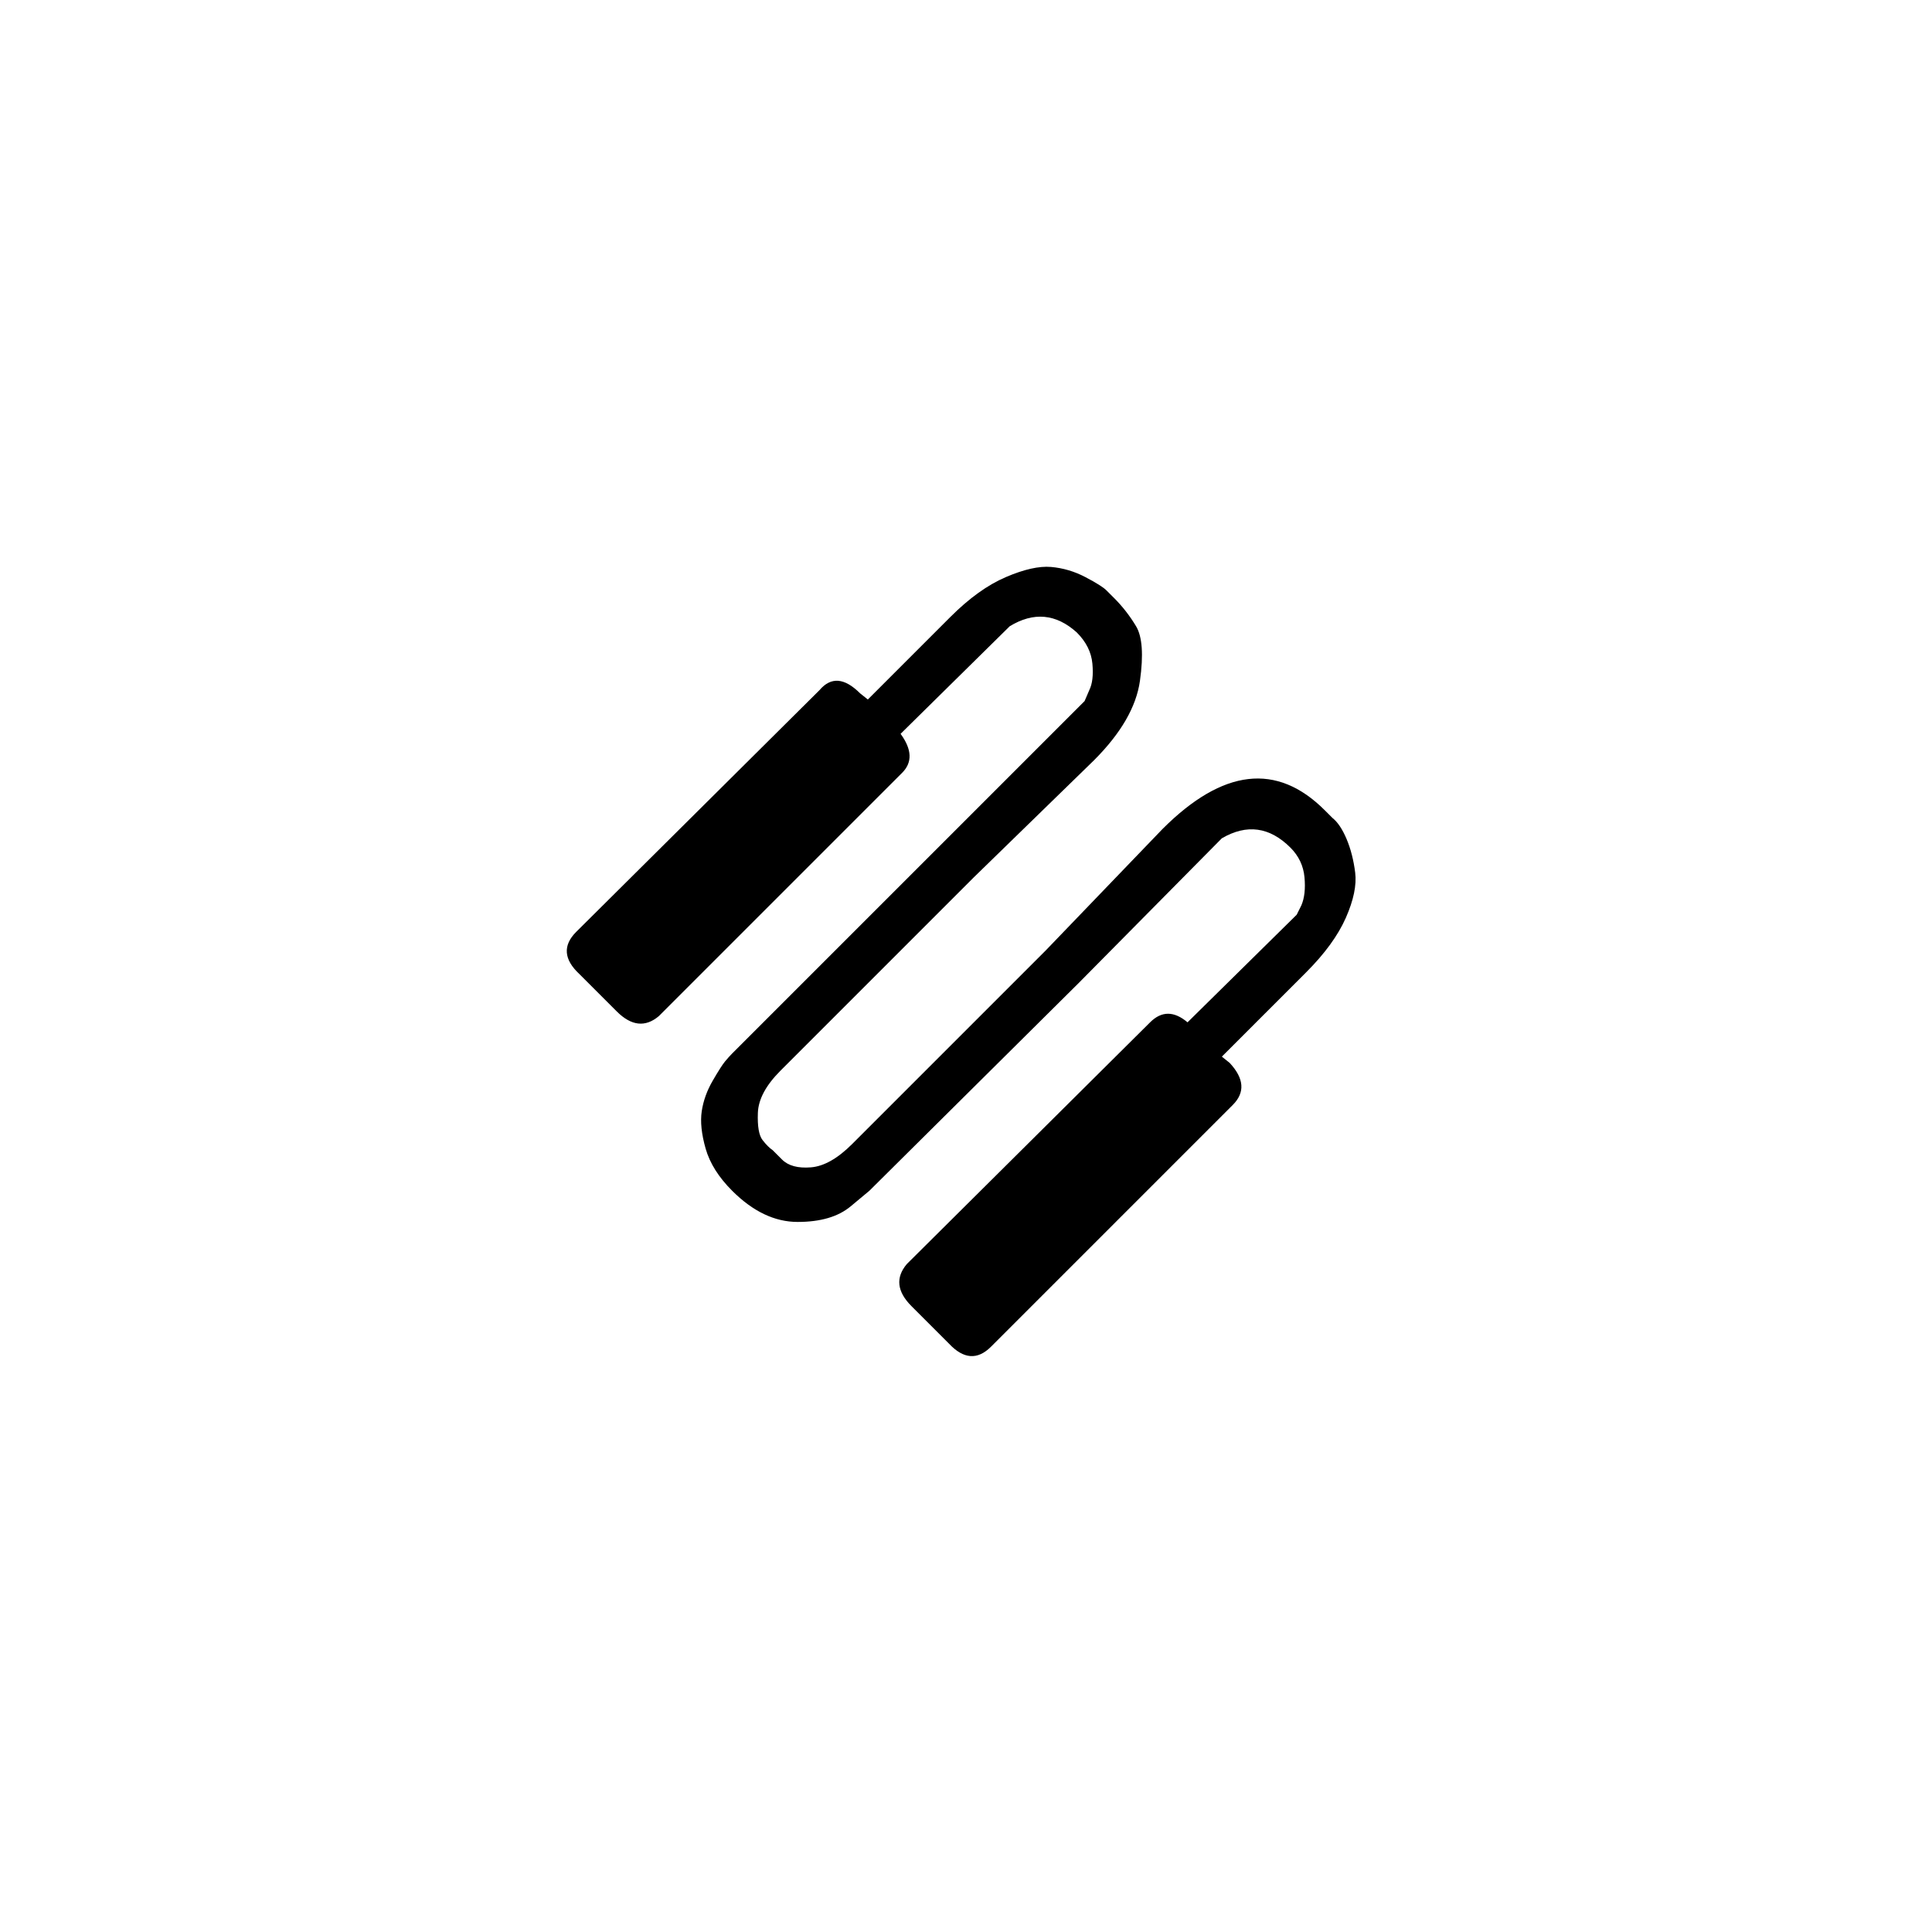
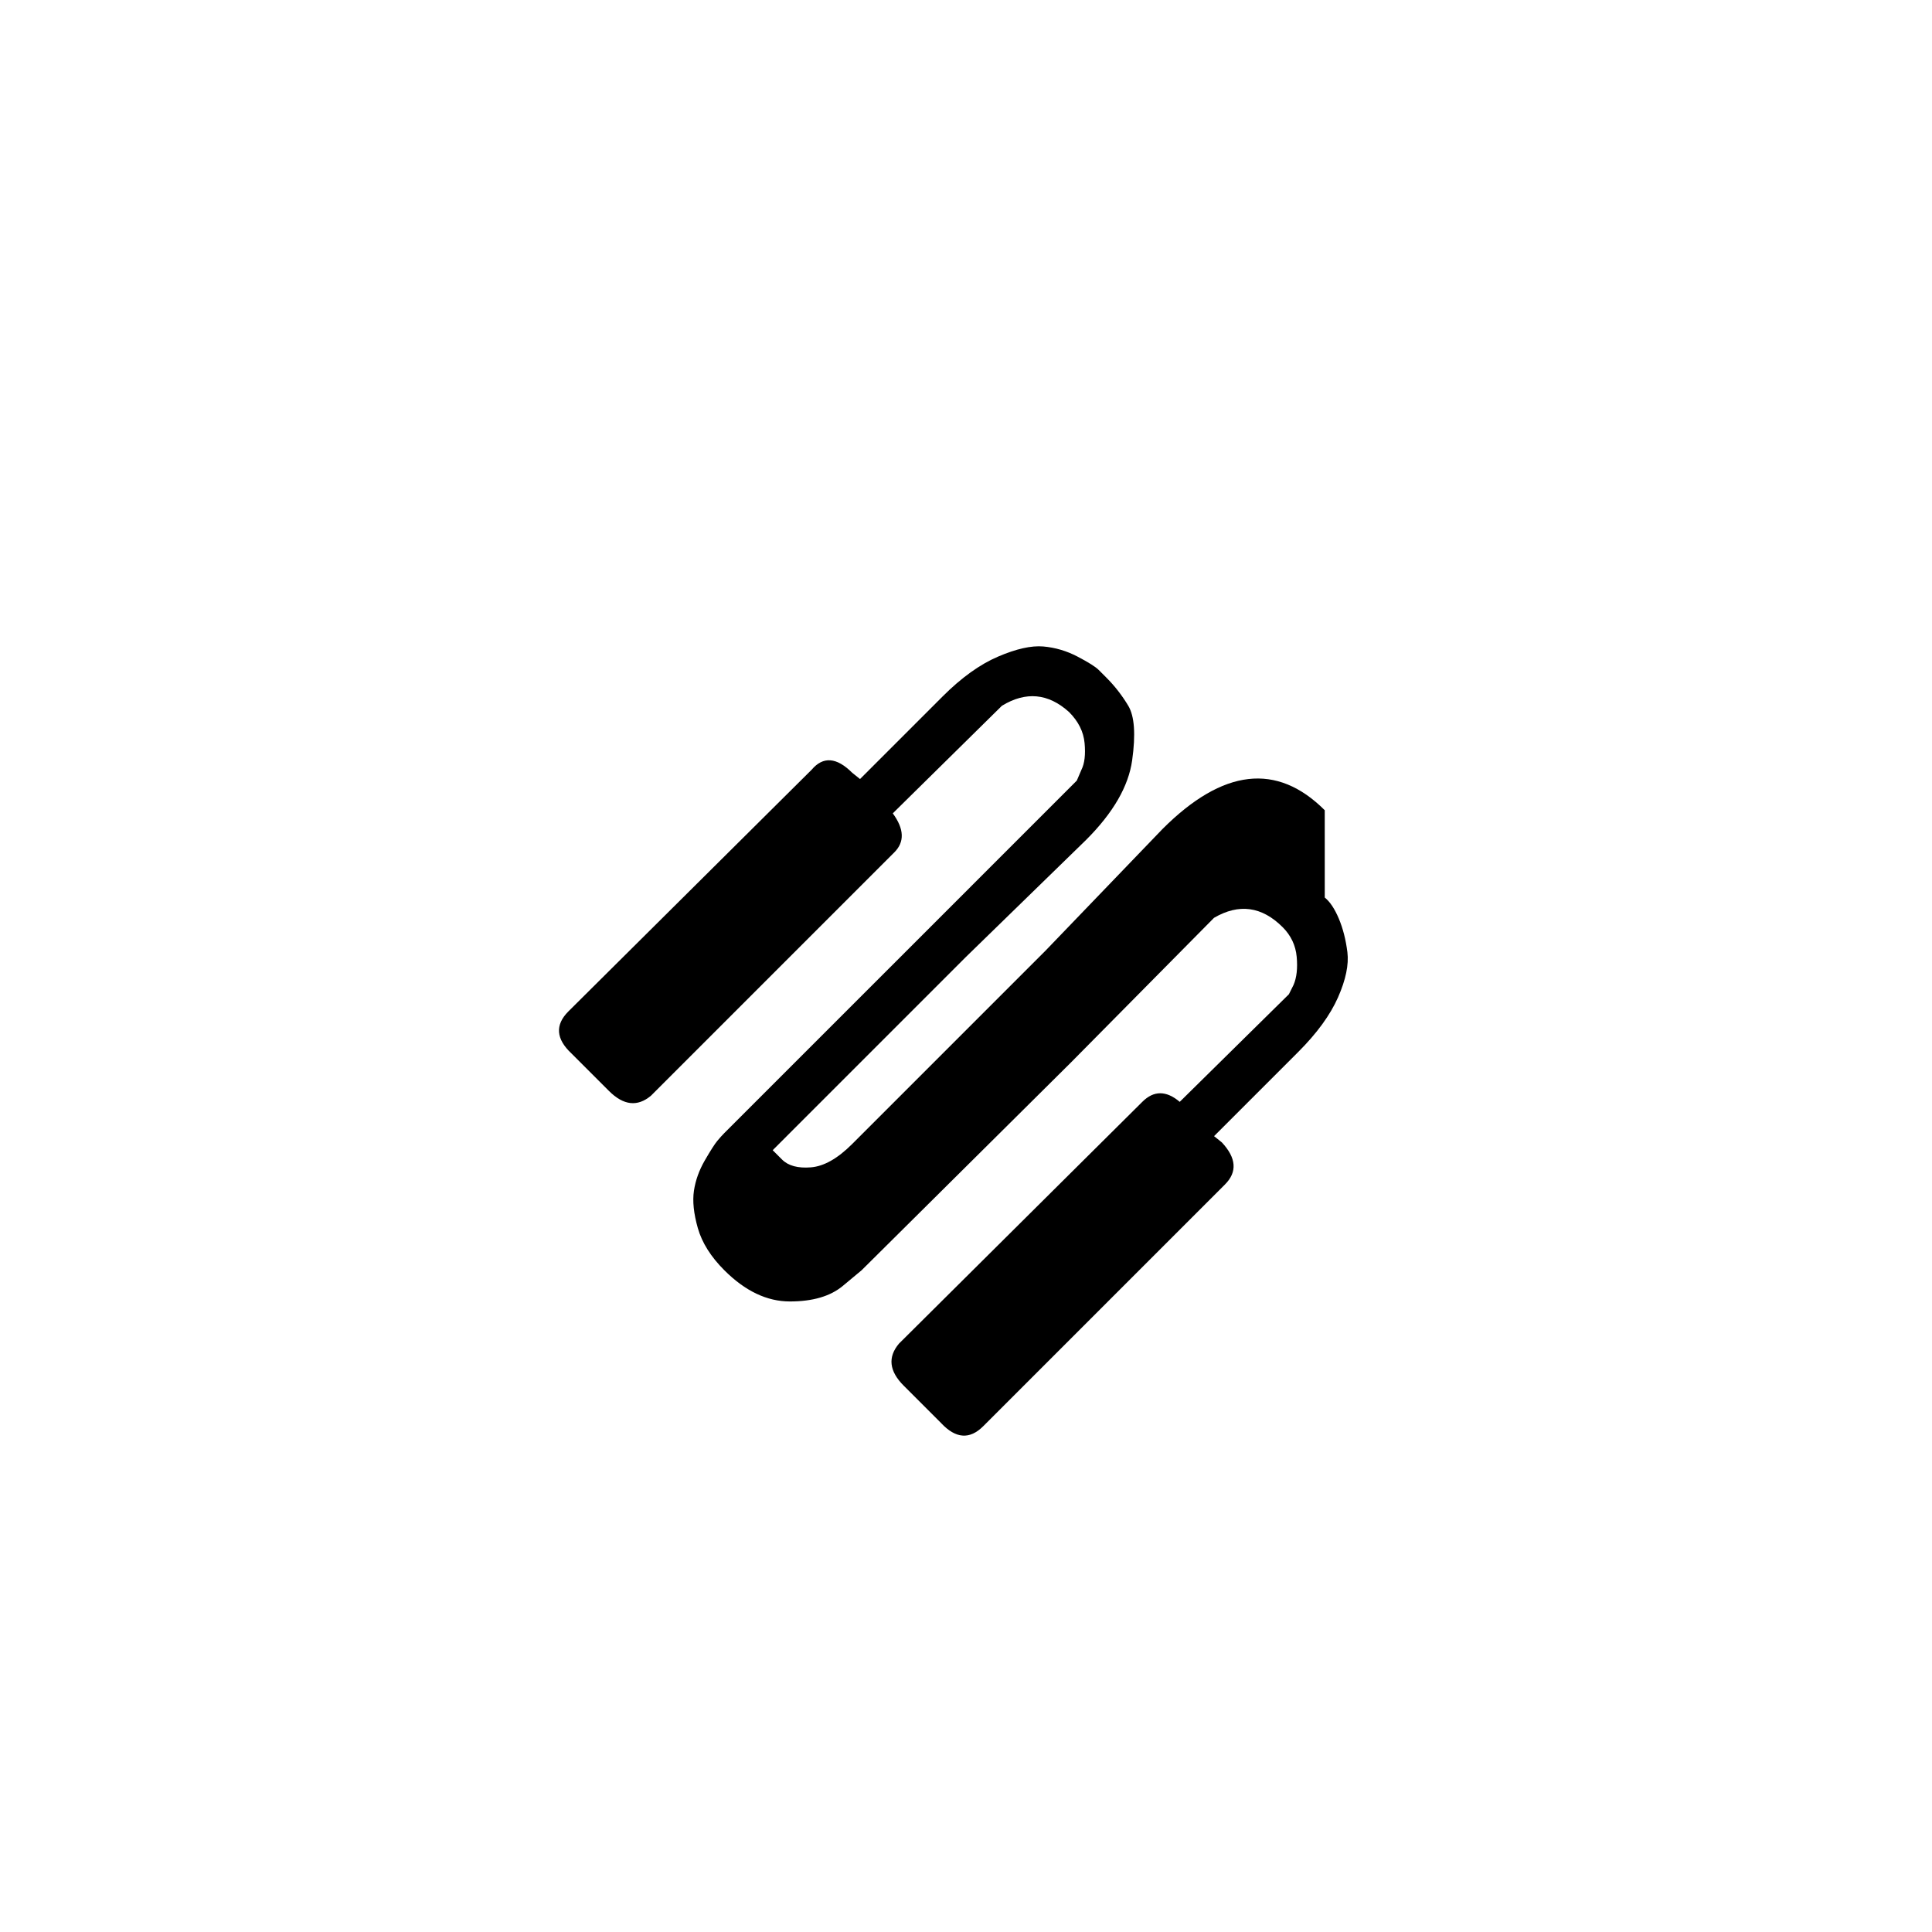
<svg xmlns="http://www.w3.org/2000/svg" fill="#000000" width="800px" height="800px" version="1.1" viewBox="144 144 512 512">
-   <path d="m495.07 358.72c-12.672-12.672-27-11.02-42.98 4.961l-30.996 32.234-51.246 51.246c-3.856 3.859-7.508 5.926-10.953 6.199-3.441 0.277-5.992-0.414-7.644-2.066l-2.481-2.481c-0.824-0.551-1.723-1.445-2.684-2.684-0.965-1.242-1.379-3.652-1.242-7.234 0.137-3.582 2.137-7.301 5.992-11.156l51.246-51.25 31.824-30.996c7.164-7.16 11.227-14.188 12.191-21.074 0.965-6.891 0.621-11.711-1.031-14.465-1.656-2.758-3.582-5.234-5.789-7.441-0.551-0.551-1.238-1.238-2.066-2.066-0.824-0.824-2.684-1.996-5.578-3.512-2.894-1.516-5.922-2.41-9.09-2.688-3.172-0.273-7.164 0.621-11.988 2.688-4.82 2.066-9.711 5.578-14.672 10.539l-21.902 21.902-2.066-1.652c-4.133-4.133-7.715-4.406-10.746-0.828l-64.473 64.059c-3.582 3.582-3.305 7.305 0.828 11.16l9.918 9.918c3.859 3.859 7.578 4.273 11.16 1.242l64.473-64.473c2.754-2.754 2.617-6.199-0.414-10.332l28.93-28.516c6.336-3.859 12.262-3.309 17.77 1.652 2.481 2.481 3.859 5.234 4.133 8.266 0.277 3.031 0 5.371-0.824 7.023l-1.242 2.894-38.02 38.023-55.383 55.379c-0.551 0.551-1.168 1.238-1.859 2.066-0.688 0.824-1.789 2.547-3.305 5.164s-2.481 5.305-2.894 8.059c-0.41 2.758-0.066 6.062 1.035 9.922 1.102 3.856 3.441 7.574 7.023 11.156 5.512 5.512 11.297 8.266 17.359 8.266s10.746-1.375 14.051-4.133l4.961-4.133 55.379-54.965 38.023-38.438c6.609-3.856 12.672-3.027 18.184 2.481 2.203 2.207 3.441 4.824 3.719 7.852 0.277 3.031 0 5.512-0.828 7.441l-1.238 2.481-28.93 28.516c-3.582-3.031-6.887-3.031-9.918 0l-64.473 64.059c-3.031 3.582-2.617 7.301 1.238 11.156l9.922 9.922c3.856 4.133 7.574 4.406 11.156 0.824l64.059-64.059c3.309-3.305 3.031-7.023-0.824-11.156l-2.066-1.656 22.316-22.316c4.957-4.957 8.473-9.781 10.539-14.465 2.066-4.684 2.891-8.68 2.481-11.984-0.414-3.305-1.172-6.269-2.273-8.887-1.105-2.617-2.344-4.477-3.723-5.578z" fill-rule="evenodd" />
+   <path d="m495.07 358.72c-12.672-12.672-27-11.02-42.98 4.961l-30.996 32.234-51.246 51.246c-3.856 3.859-7.508 5.926-10.953 6.199-3.441 0.277-5.992-0.414-7.644-2.066l-2.481-2.481l51.246-51.25 31.824-30.996c7.164-7.16 11.227-14.188 12.191-21.074 0.965-6.891 0.621-11.711-1.031-14.465-1.656-2.758-3.582-5.234-5.789-7.441-0.551-0.551-1.238-1.238-2.066-2.066-0.824-0.824-2.684-1.996-5.578-3.512-2.894-1.516-5.922-2.41-9.09-2.688-3.172-0.273-7.164 0.621-11.988 2.688-4.82 2.066-9.711 5.578-14.672 10.539l-21.902 21.902-2.066-1.652c-4.133-4.133-7.715-4.406-10.746-0.828l-64.473 64.059c-3.582 3.582-3.305 7.305 0.828 11.16l9.918 9.918c3.859 3.859 7.578 4.273 11.16 1.242l64.473-64.473c2.754-2.754 2.617-6.199-0.414-10.332l28.93-28.516c6.336-3.859 12.262-3.309 17.77 1.652 2.481 2.481 3.859 5.234 4.133 8.266 0.277 3.031 0 5.371-0.824 7.023l-1.242 2.894-38.02 38.023-55.383 55.379c-0.551 0.551-1.168 1.238-1.859 2.066-0.688 0.824-1.789 2.547-3.305 5.164s-2.481 5.305-2.894 8.059c-0.41 2.758-0.066 6.062 1.035 9.922 1.102 3.856 3.441 7.574 7.023 11.156 5.512 5.512 11.297 8.266 17.359 8.266s10.746-1.375 14.051-4.133l4.961-4.133 55.379-54.965 38.023-38.438c6.609-3.856 12.672-3.027 18.184 2.481 2.203 2.207 3.441 4.824 3.719 7.852 0.277 3.031 0 5.512-0.828 7.441l-1.238 2.481-28.93 28.516c-3.582-3.031-6.887-3.031-9.918 0l-64.473 64.059c-3.031 3.582-2.617 7.301 1.238 11.156l9.922 9.922c3.856 4.133 7.574 4.406 11.156 0.824l64.059-64.059c3.309-3.305 3.031-7.023-0.824-11.156l-2.066-1.656 22.316-22.316c4.957-4.957 8.473-9.781 10.539-14.465 2.066-4.684 2.891-8.68 2.481-11.984-0.414-3.305-1.172-6.269-2.273-8.887-1.105-2.617-2.344-4.477-3.723-5.578z" fill-rule="evenodd" />
</svg>